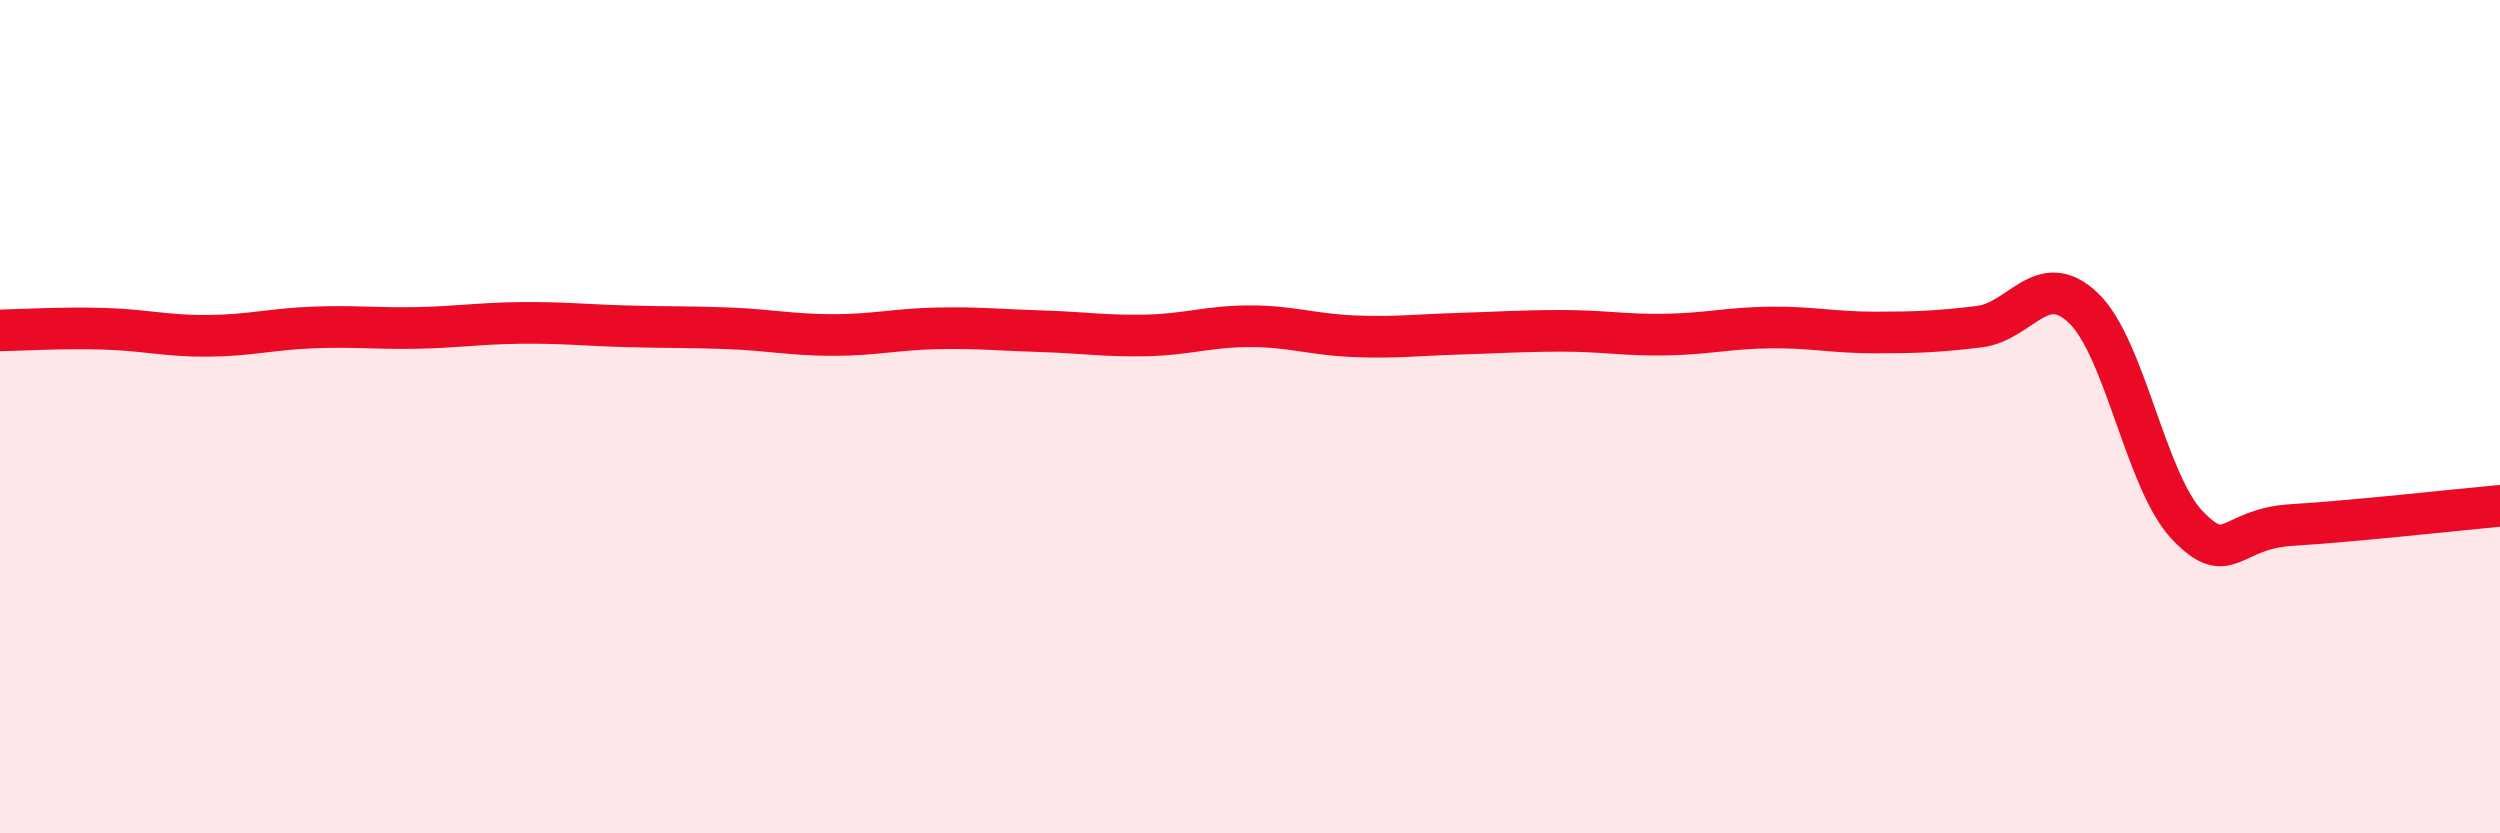
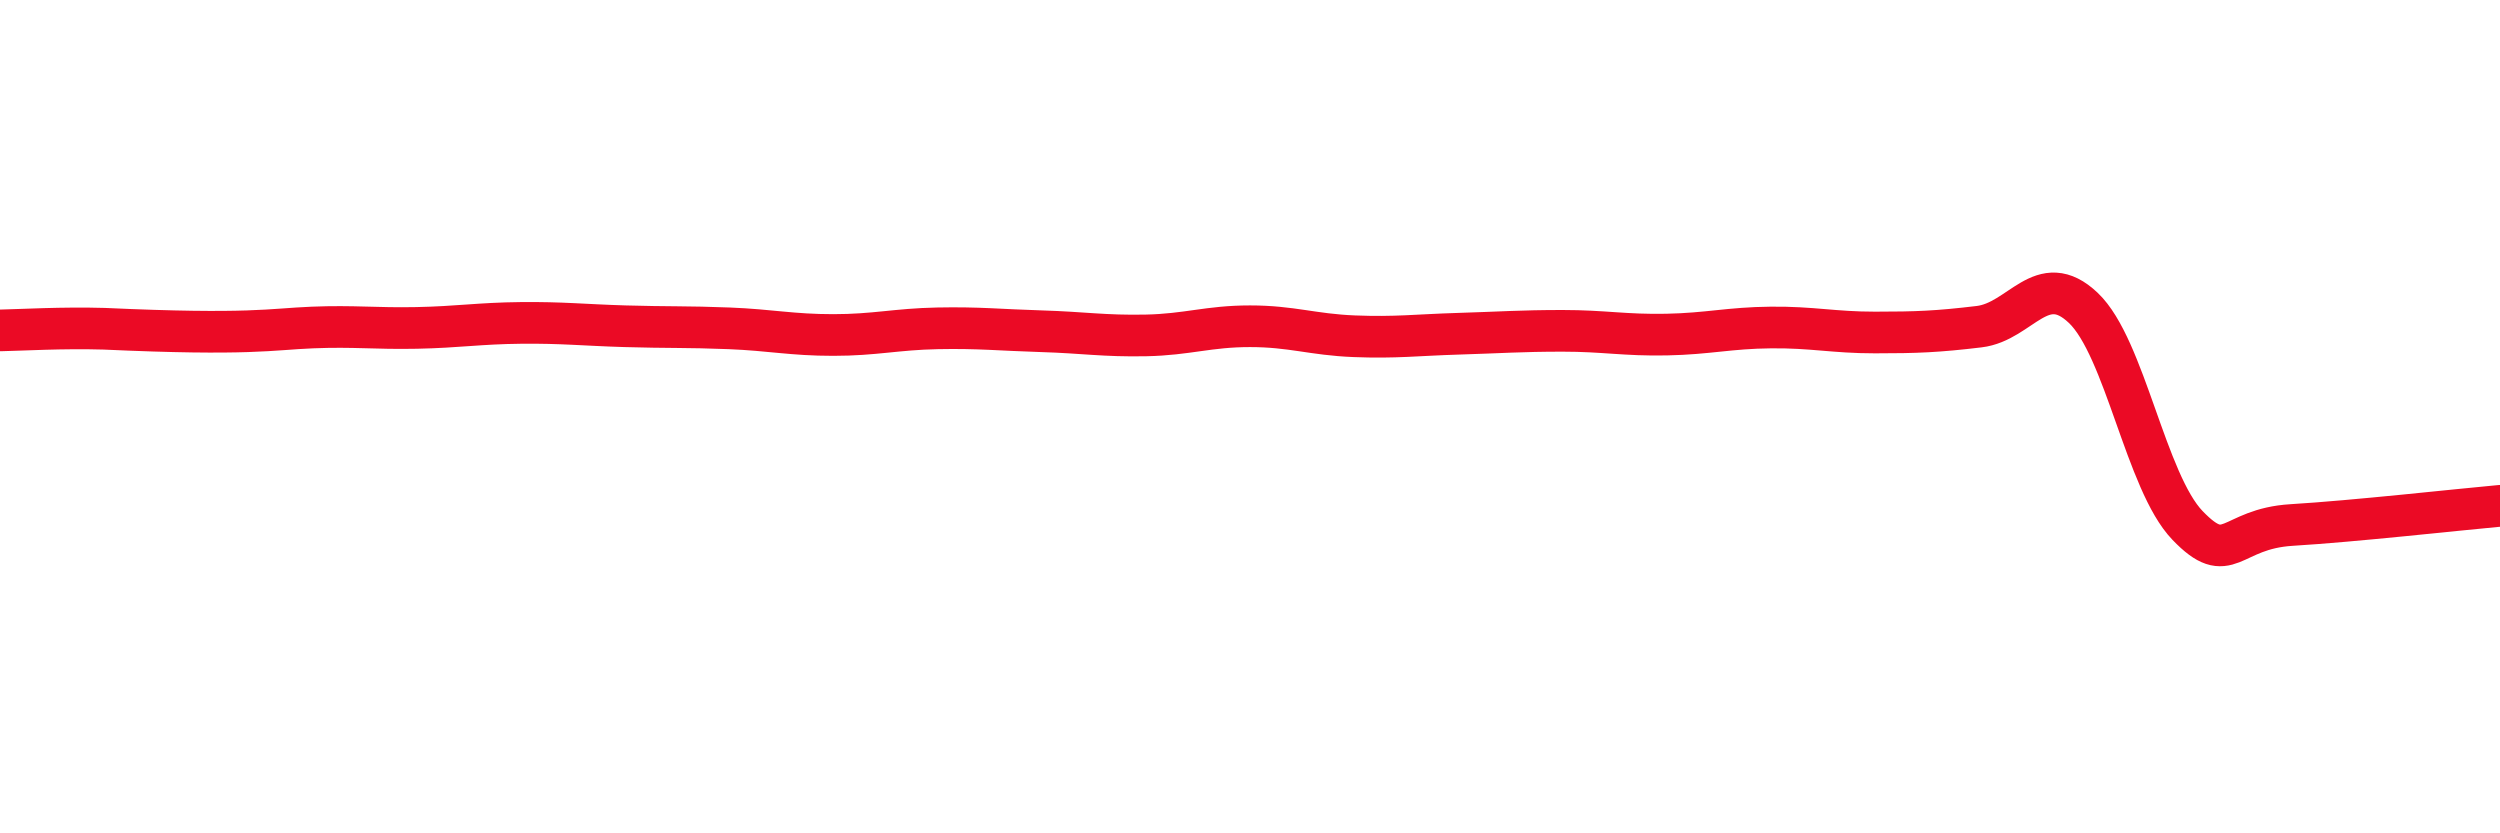
<svg xmlns="http://www.w3.org/2000/svg" width="60" height="20" viewBox="0 0 60 20">
-   <path d="M 0,7.93 C 0.5,7.92 1.5,7.86 2.5,7.89 C 3.5,7.92 4,8.07 5,8.06 C 6,8.05 6.5,7.9 7.5,7.86 C 8.5,7.82 9,7.89 10,7.87 C 11,7.85 11.5,7.76 12.5,7.75 C 13.5,7.74 14,7.8 15,7.83 C 16,7.86 16.5,7.84 17.5,7.88 C 18.5,7.92 19,8.04 20,8.04 C 21,8.04 21.5,7.9 22.5,7.88 C 23.5,7.86 24,7.92 25,7.95 C 26,7.98 26.5,8.07 27.5,8.05 C 28.5,8.03 29,7.83 30,7.83 C 31,7.83 31.5,8.03 32.5,8.07 C 33.5,8.11 34,8.04 35,8.01 C 36,7.98 36.5,7.94 37.5,7.94 C 38.5,7.94 39,8.05 40,8.03 C 41,8.01 41.5,7.87 42.5,7.86 C 43.5,7.85 44,7.98 45,7.98 C 46,7.98 46.5,7.96 47.5,7.84 C 48.5,7.72 49,6.44 50,7.39 C 51,8.34 51.5,11.57 52.5,12.61 C 53.5,13.65 53.5,12.69 55,12.6 C 56.5,12.51 59,12.23 60,12.14L60 20L0 20Z" fill="#EB0A25" opacity="0.1" stroke-linecap="round" stroke-linejoin="round" />
-   <path d="M 0,7.93 C 0.5,7.92 1.5,7.86 2.5,7.89 C 3.5,7.92 4,8.07 5,8.06 C 6,8.05 6.5,7.9 7.5,7.86 C 8.5,7.82 9,7.89 10,7.87 C 11,7.85 11.5,7.76 12.5,7.75 C 13.5,7.74 14,7.8 15,7.83 C 16,7.86 16.5,7.84 17.5,7.88 C 18.5,7.92 19,8.04 20,8.04 C 21,8.04 21.5,7.9 22.5,7.88 C 23.5,7.86 24,7.92 25,7.95 C 26,7.98 26.5,8.07 27.5,8.05 C 28.5,8.03 29,7.83 30,7.83 C 31,7.83 31.5,8.03 32.5,8.07 C 33.5,8.11 34,8.04 35,8.01 C 36,7.98 36.5,7.94 37.5,7.94 C 38.5,7.94 39,8.05 40,8.03 C 41,8.01 41.5,7.87 42.5,7.86 C 43.5,7.85 44,7.98 45,7.98 C 46,7.98 46.5,7.96 47.5,7.84 C 48.5,7.72 49,6.44 50,7.39 C 51,8.34 51.5,11.57 52.5,12.61 C 53.5,13.65 53.5,12.69 55,12.6 C 56.5,12.51 59,12.23 60,12.14" stroke="#EB0A25" stroke-width="1" fill="none" stroke-linecap="round" stroke-linejoin="round" />
+   <path d="M 0,7.93 C 0.5,7.92 1.5,7.86 2.5,7.89 C 6,8.05 6.5,7.9 7.5,7.86 C 8.5,7.82 9,7.89 10,7.87 C 11,7.85 11.5,7.76 12.5,7.75 C 13.5,7.74 14,7.8 15,7.83 C 16,7.86 16.5,7.84 17.5,7.88 C 18.5,7.92 19,8.04 20,8.04 C 21,8.04 21.5,7.9 22.5,7.88 C 23.5,7.86 24,7.92 25,7.95 C 26,7.98 26.5,8.07 27.5,8.05 C 28.5,8.03 29,7.83 30,7.83 C 31,7.83 31.5,8.03 32.5,8.07 C 33.5,8.11 34,8.04 35,8.01 C 36,7.98 36.5,7.94 37.5,7.94 C 38.5,7.94 39,8.05 40,8.03 C 41,8.01 41.5,7.87 42.5,7.86 C 43.5,7.85 44,7.98 45,7.98 C 46,7.98 46.5,7.96 47.5,7.84 C 48.5,7.72 49,6.44 50,7.39 C 51,8.34 51.5,11.57 52.5,12.61 C 53.5,13.65 53.5,12.69 55,12.6 C 56.5,12.51 59,12.23 60,12.14" stroke="#EB0A25" stroke-width="1" fill="none" stroke-linecap="round" stroke-linejoin="round" />
</svg>